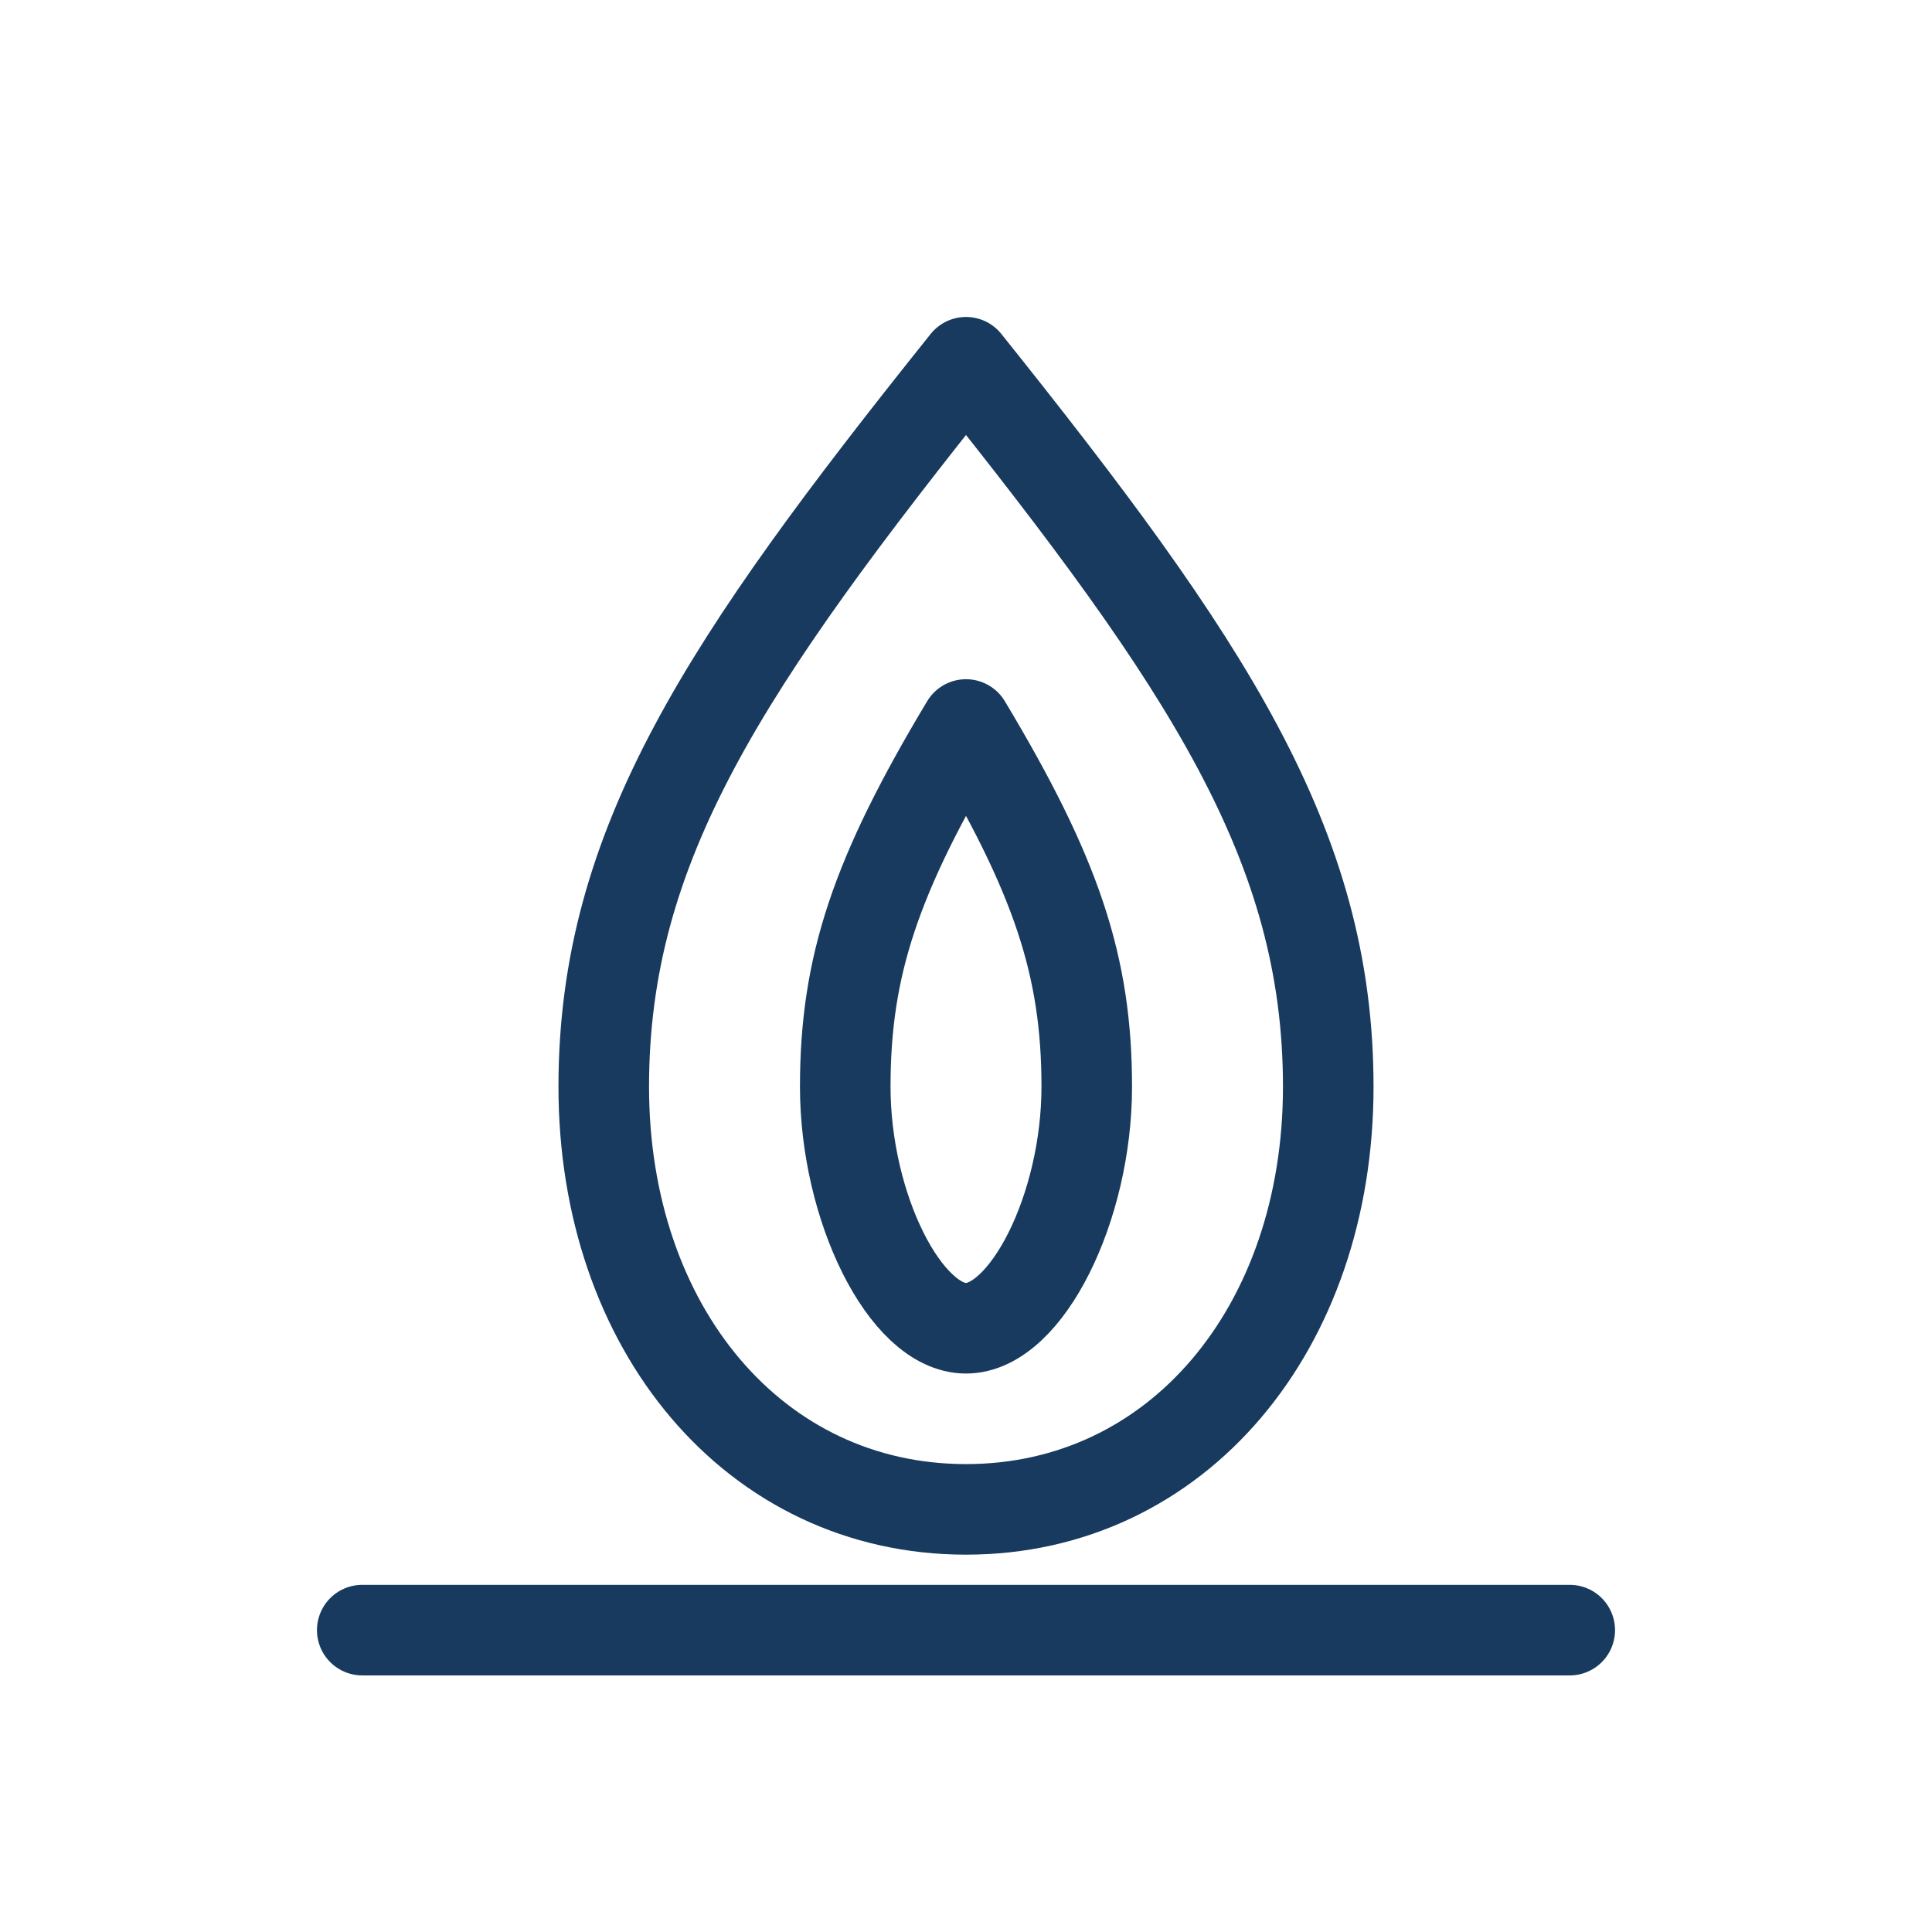
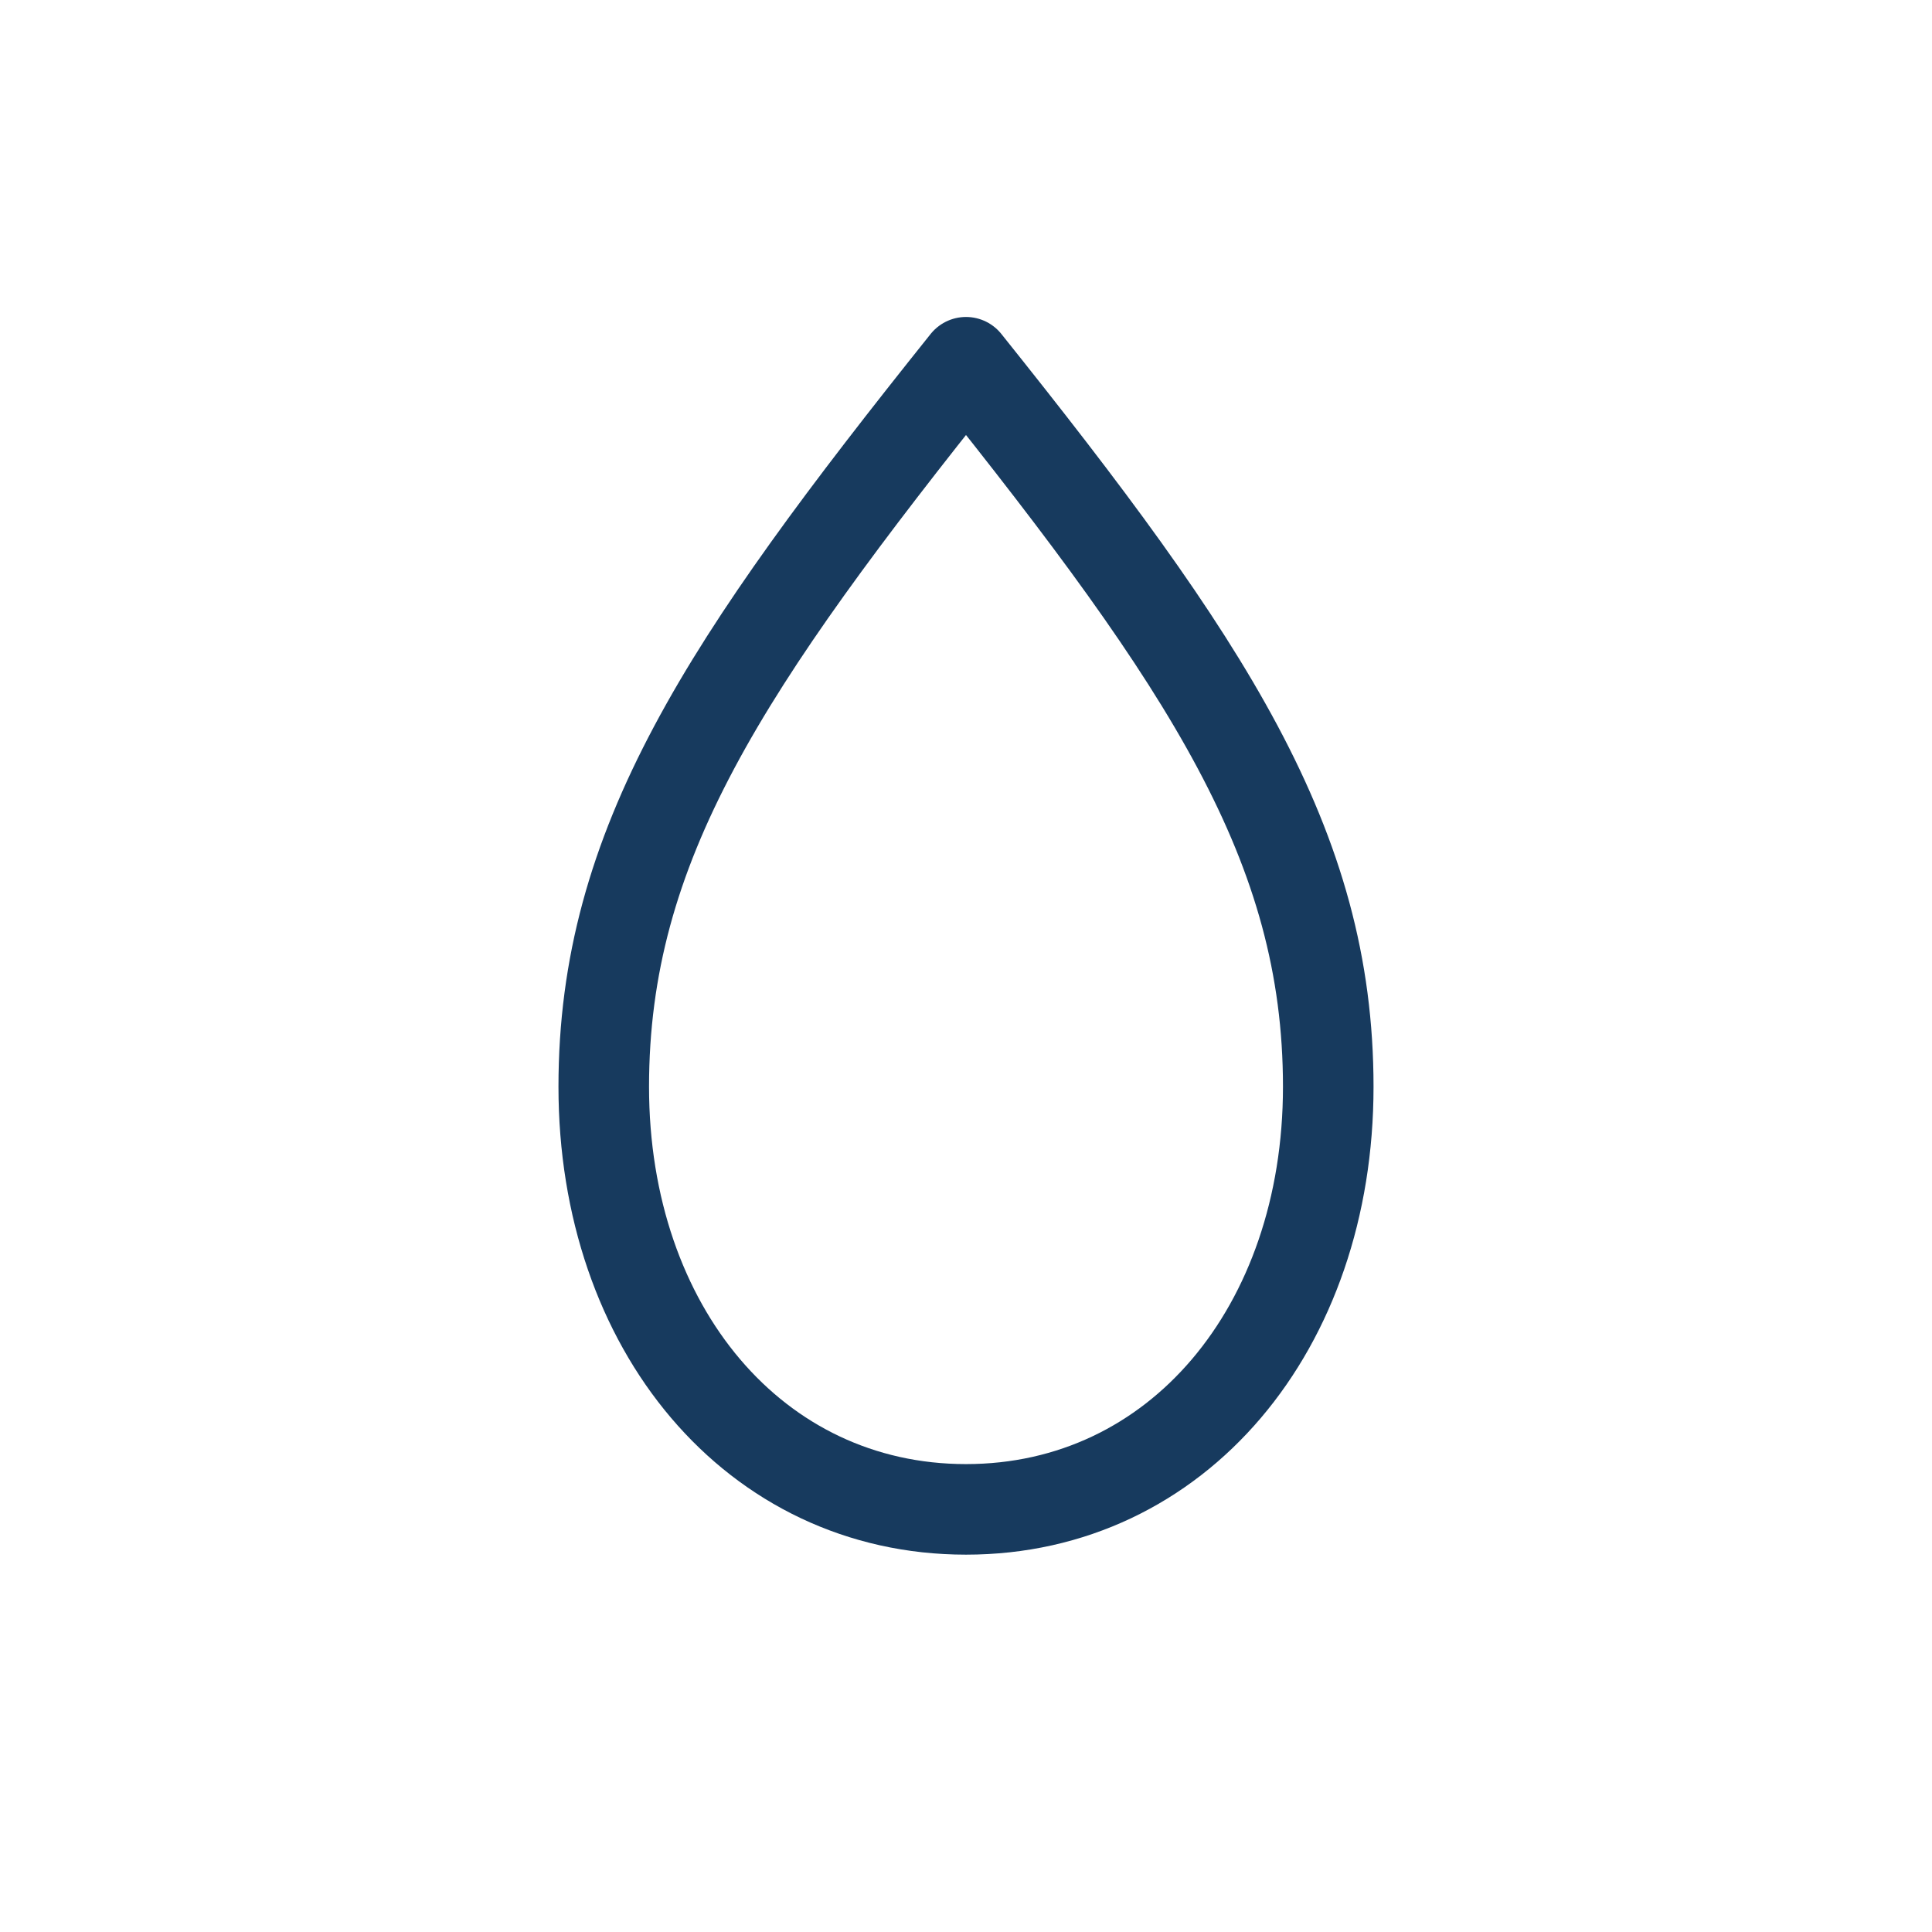
<svg xmlns="http://www.w3.org/2000/svg" viewBox="0 0 64 64" fill="none" stroke="#173a5e" stroke-width="3" stroke-linecap="round" stroke-linejoin="round">
  <path d="M32 12C24 22 20 28 20 36C20 44 25 50 32 50C39 50 44 44 44 36C44 28 40 22 32 12Z" />
-   <path d="M32 24C29 29 28 32 28 36C28 40 30 44 32 44C34 44 36 40 36 36C36 32 35 29 32 24Z" />
-   <line x1="12" y1="54" x2="52" y2="54" />
</svg>